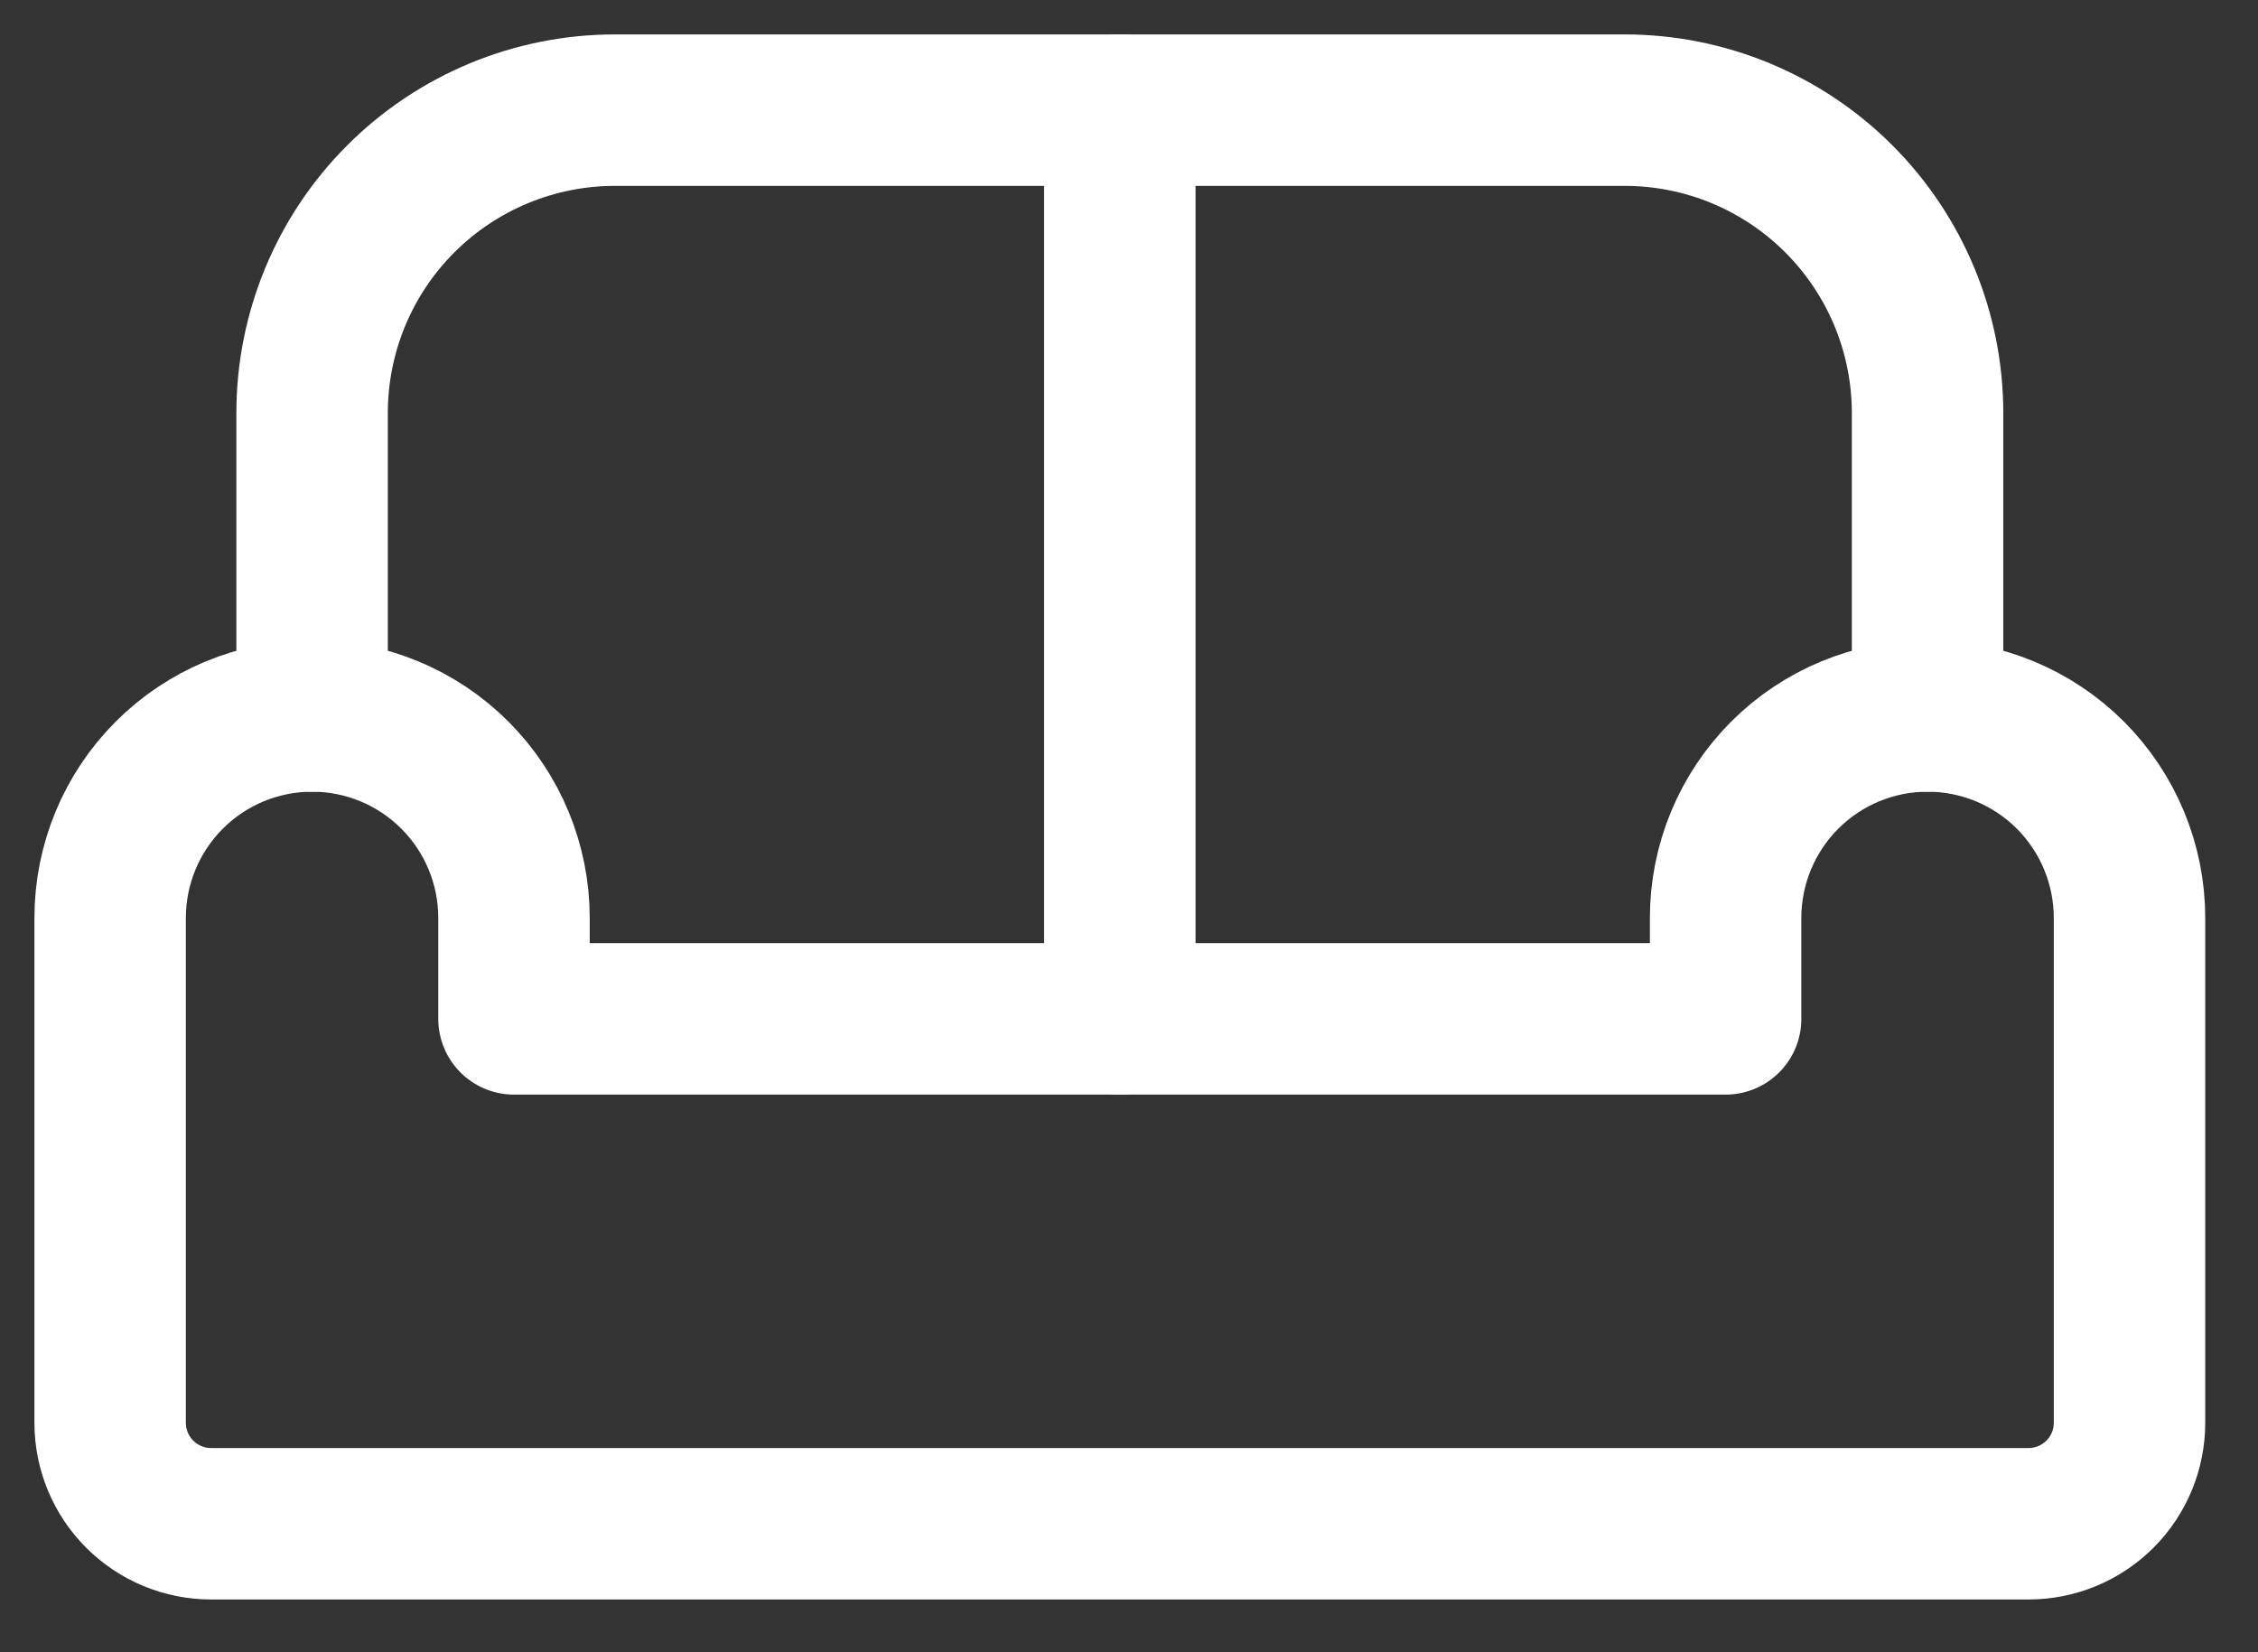
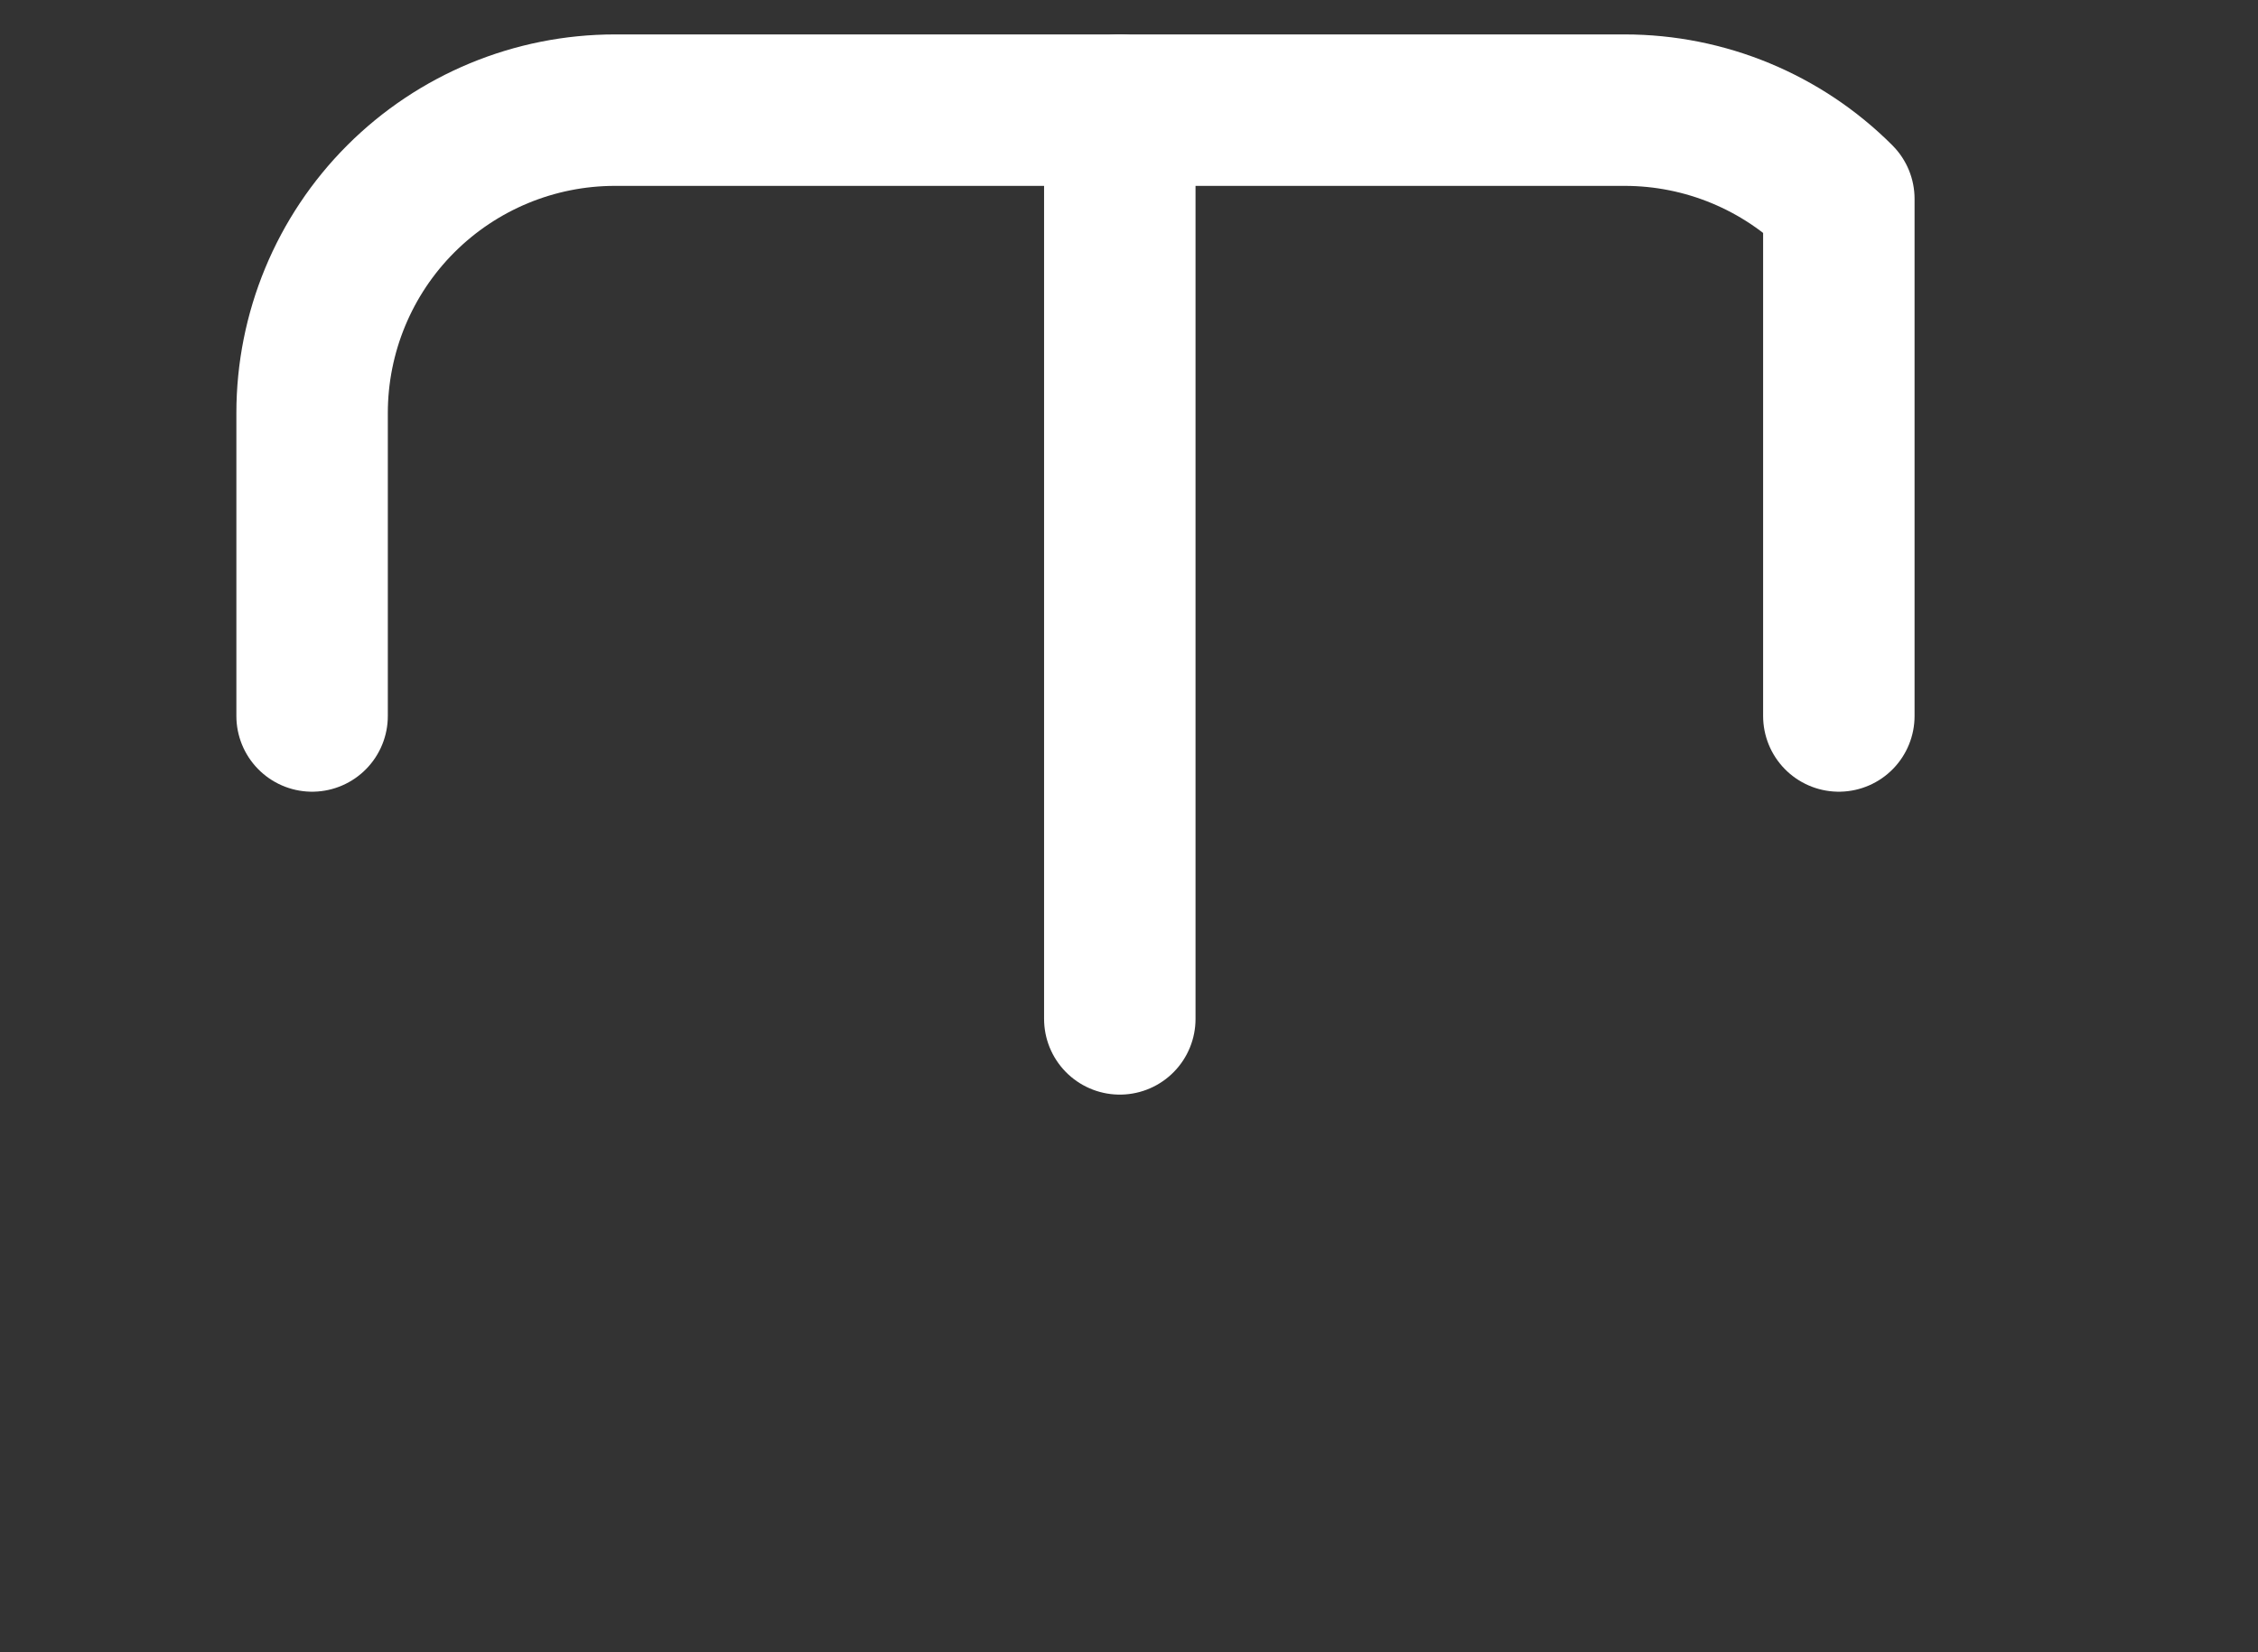
<svg xmlns="http://www.w3.org/2000/svg" width="41" height="30" viewBox="0 0 41 30" fill="none">
  <rect x="0" y="0" width="41" height="30" fill="#333333" stroke="none" />
-   <path d="M5.667 13C6.639 13 7.572 13.386 8.259 14.074C8.947 14.762 9.333 15.694 9.333 16.667V18.5H31.333V16.667C31.333 15.694 31.72 14.762 32.407 14.074C33.095 13.386 34.028 13 35 13C35.972 13 36.905 13.386 37.593 14.074C38.28 14.762 38.667 15.694 38.667 16.667V25.833C38.667 26.32 38.474 26.786 38.13 27.13C37.786 27.474 37.32 27.667 36.833 27.667H3.833C3.347 27.667 2.881 27.474 2.537 27.13C2.193 26.786 2 26.32 2 25.833V16.667C2 15.694 2.386 14.762 3.074 14.074C3.762 13.386 4.694 13 5.667 13V13Z" stroke="white" stroke-width="2.75" stroke-linecap="round" stroke-linejoin="round" />
-   <path d="M5.667 13V7.5C5.667 6.041 6.246 4.642 7.277 3.611C8.309 2.579 9.708 2 11.166 2H29.5C30.959 2 32.358 2.579 33.389 3.611C34.42 4.642 35 6.041 35 7.5V13" stroke="white" stroke-width="2.75" stroke-linecap="round" stroke-linejoin="round" />
+   <path d="M5.667 13V7.5C5.667 6.041 6.246 4.642 7.277 3.611C8.309 2.579 9.708 2 11.166 2H29.5C30.959 2 32.358 2.579 33.389 3.611V13" stroke="white" stroke-width="2.75" stroke-linecap="round" stroke-linejoin="round" />
  <path d="M20.333 2V18.5" stroke="white" stroke-width="2.75" stroke-linecap="round" stroke-linejoin="round" />
</svg>